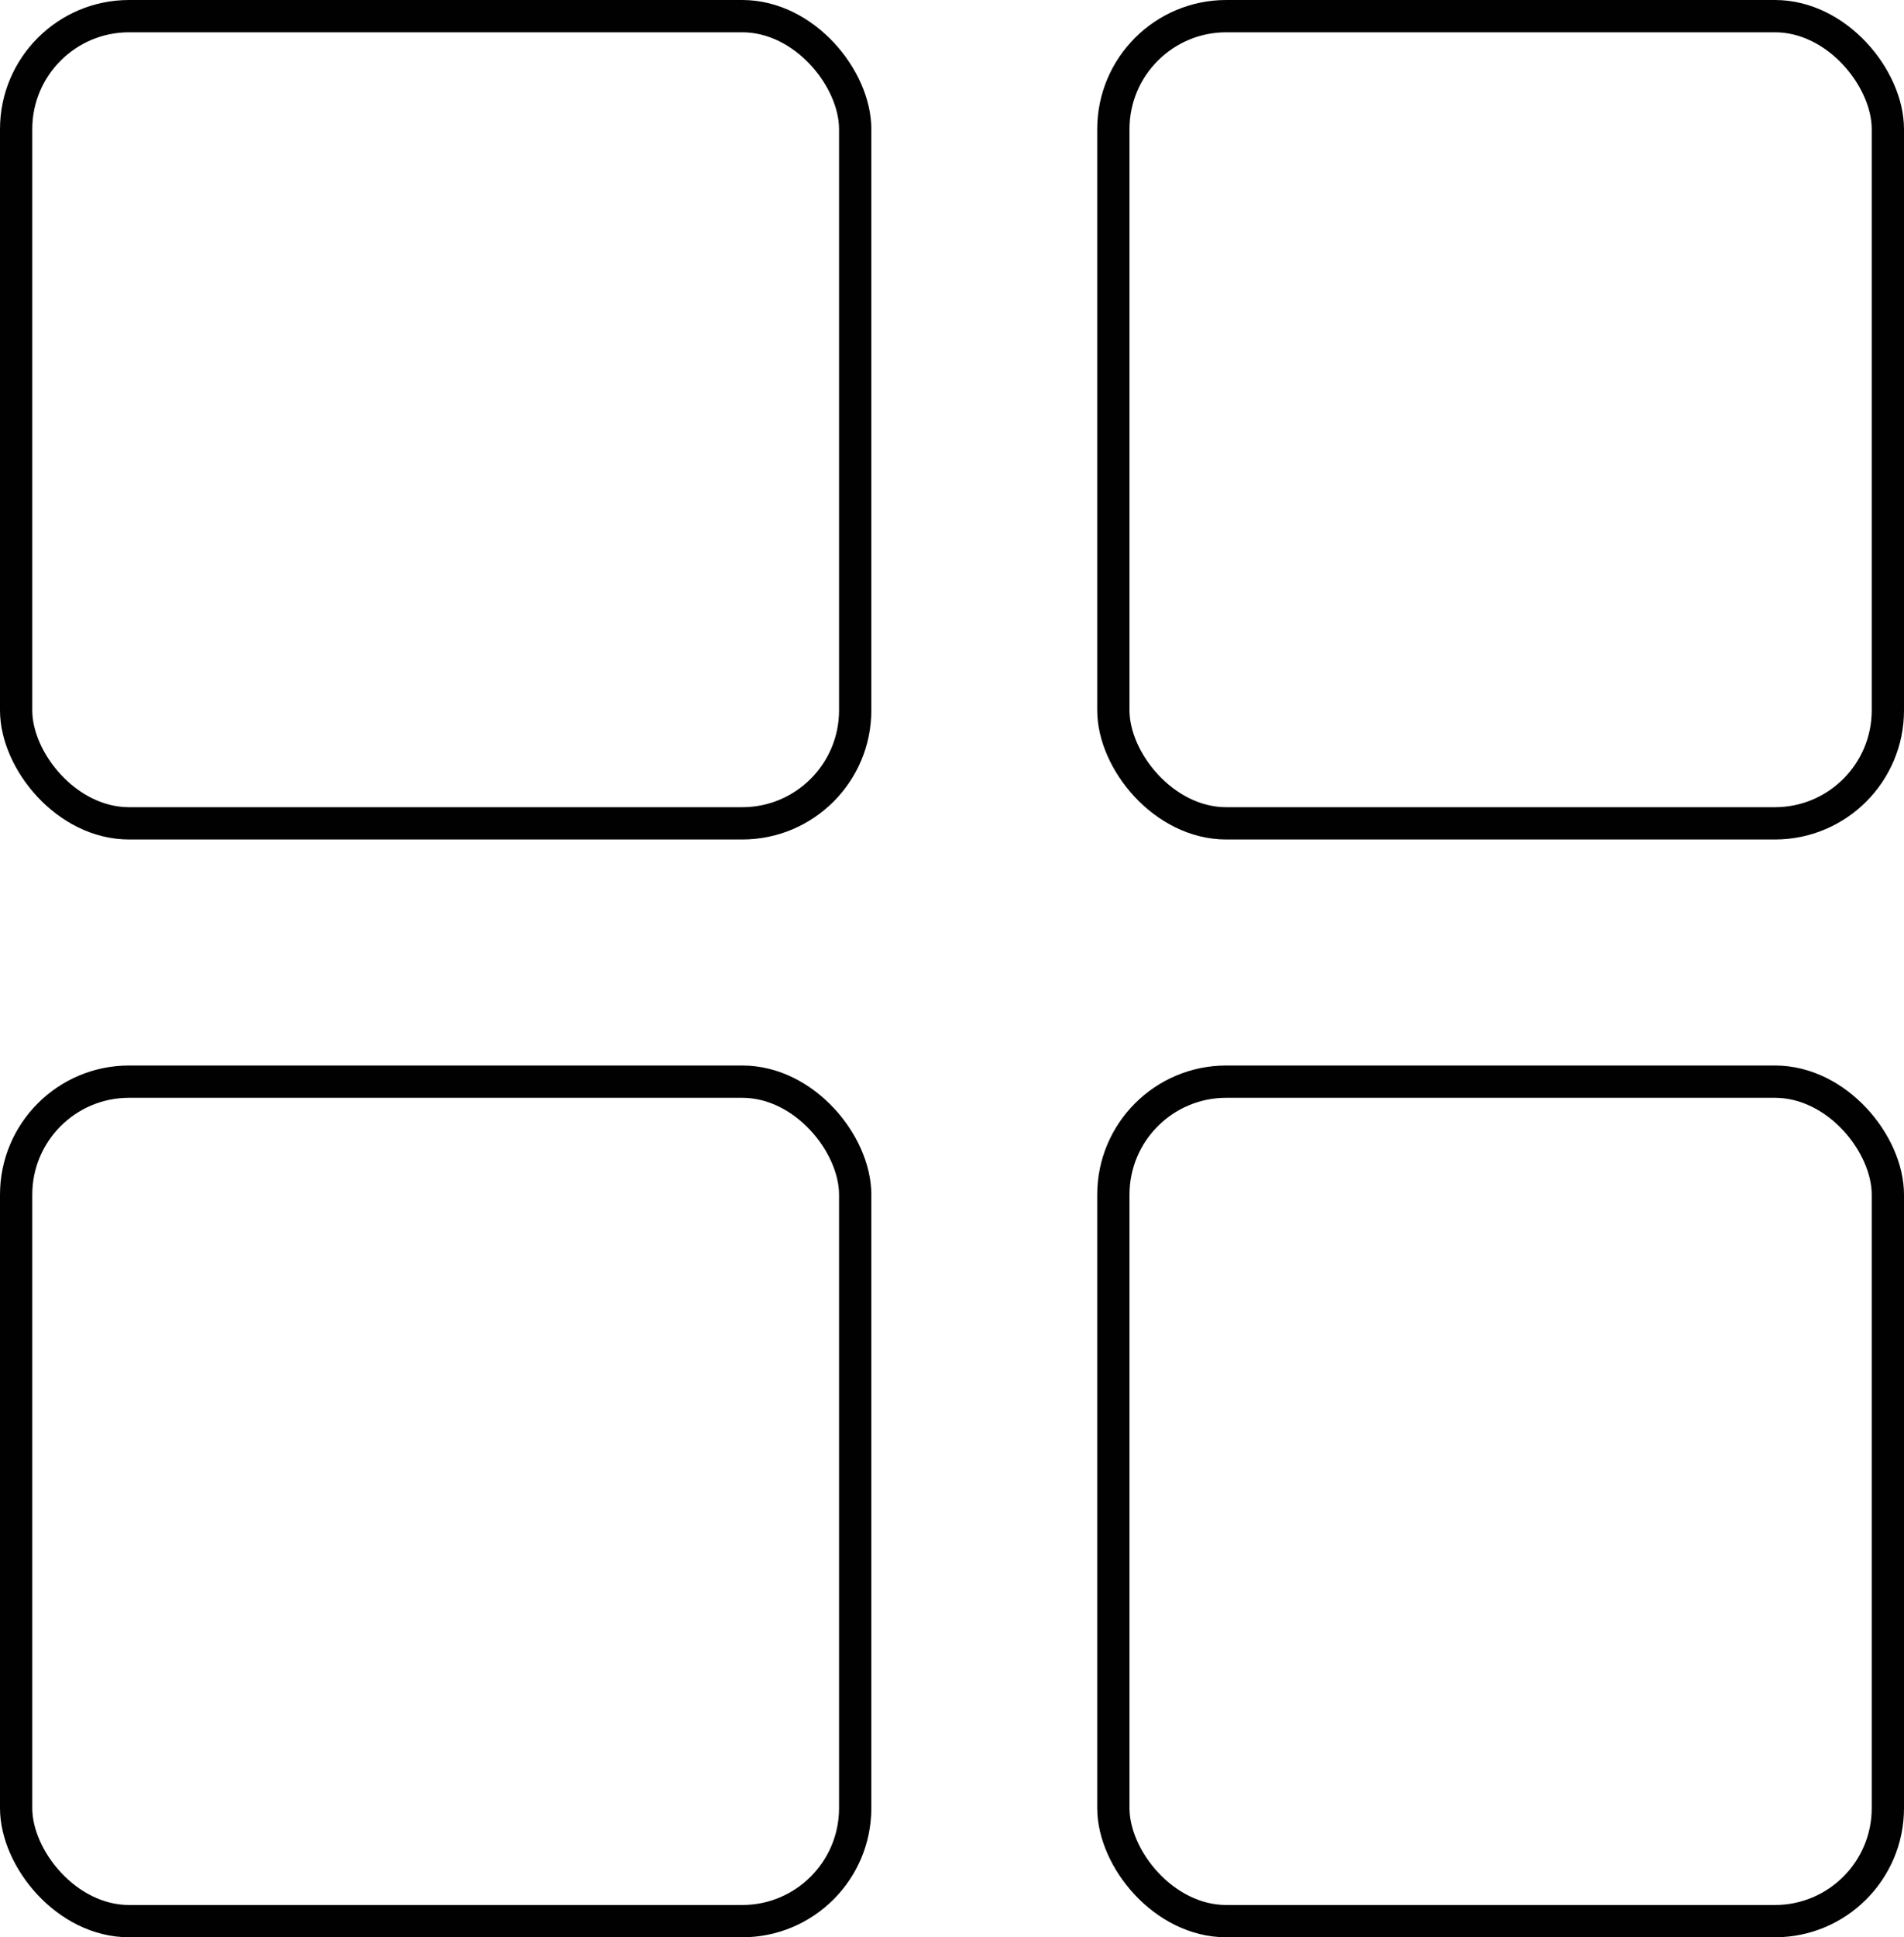
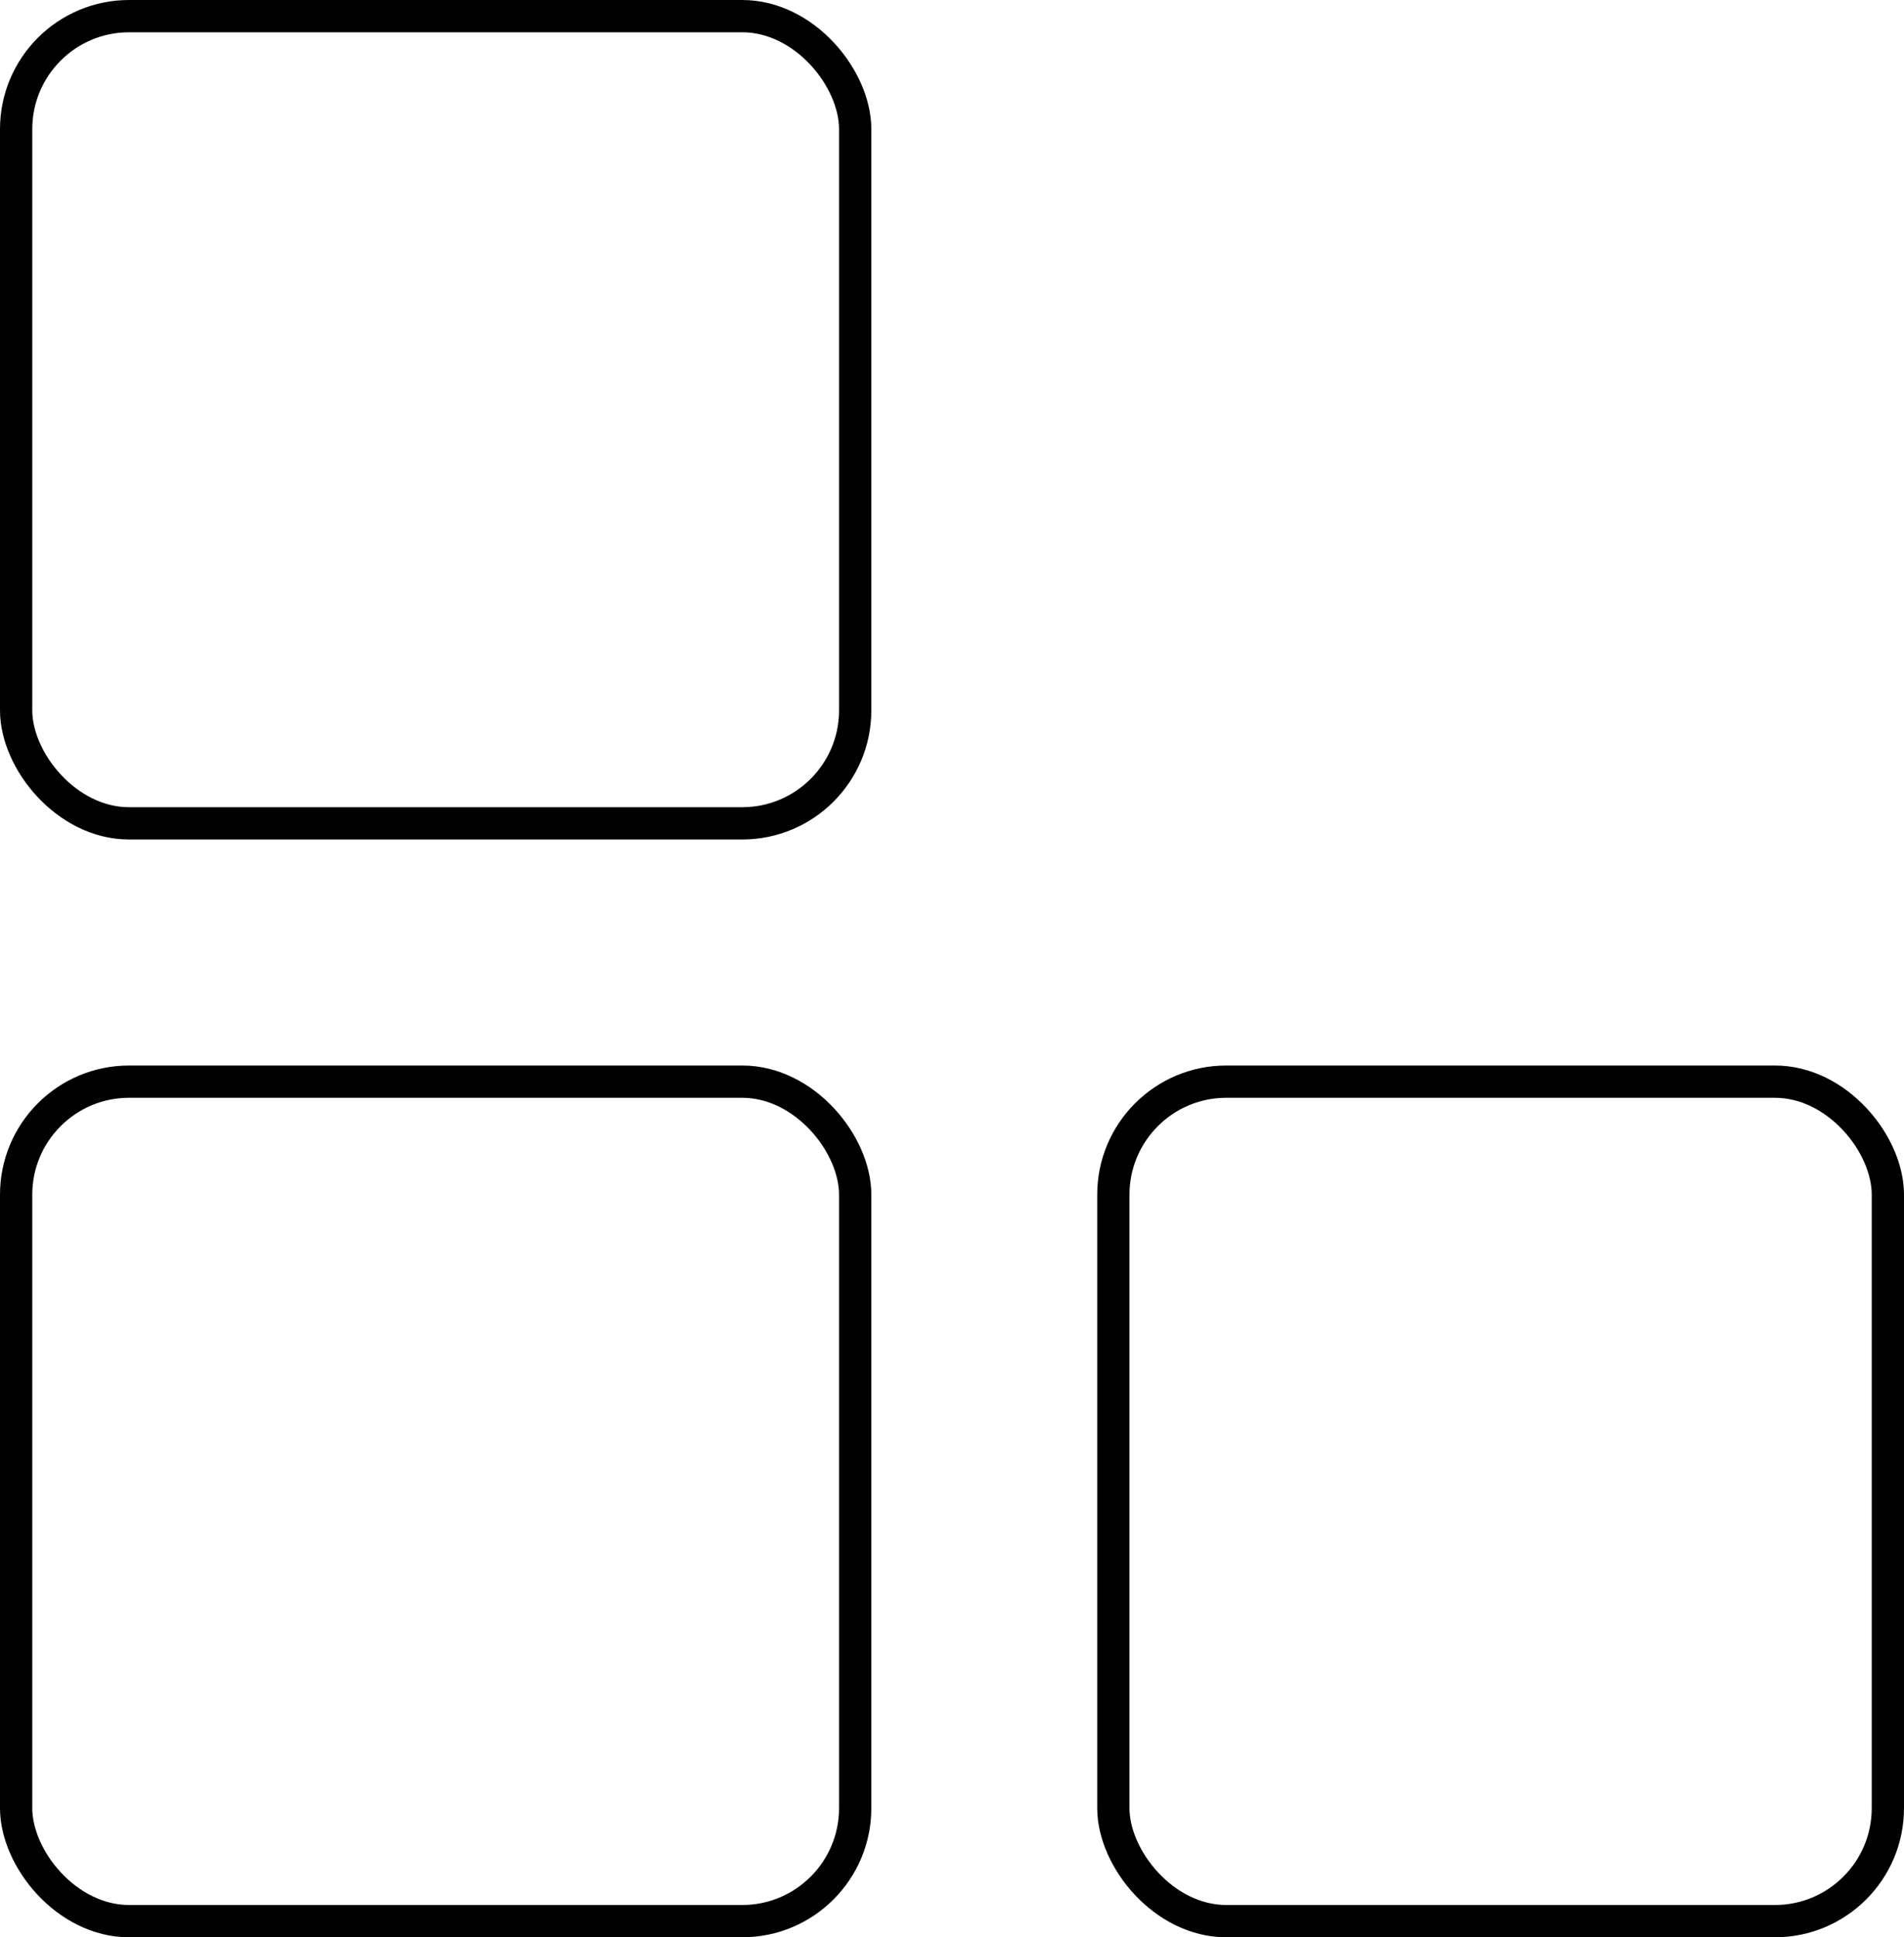
<svg xmlns="http://www.w3.org/2000/svg" width="59" height="60" viewBox="0 0 59 60">
  <g id="Group_39283" data-name="Group 39283" transform="translate(-1277 -513)">
    <g id="Rectangle_29539" data-name="Rectangle 29539" transform="translate(1277 513)" fill="none" stroke="#010101" stroke-width="1">
      <rect width="27" height="26" rx="4" stroke="none" />
      <rect x="0.5" y="0.5" width="26" height="25" rx="3.5" fill="none" />
    </g>
    <g id="Rectangle_29540" data-name="Rectangle 29540" transform="translate(1277 546)" fill="none" stroke="#010101" stroke-width="1">
-       <rect width="27" height="27" rx="4" stroke="none" />
      <rect x="0.5" y="0.5" width="26" height="26" rx="3.5" fill="none" />
    </g>
    <g id="Rectangle_29541" data-name="Rectangle 29541" transform="translate(1311 513)" fill="none" stroke="#010101" stroke-width="1">
      <rect width="25" height="26" rx="4" stroke="none" />
-       <rect x="0.5" y="0.5" width="24" height="25" rx="3.5" fill="none" />
    </g>
    <g id="Rectangle_29542" data-name="Rectangle 29542" transform="translate(1311 546)" fill="none" stroke="#010101" stroke-width="1">
-       <rect width="25" height="27" rx="4" stroke="none" />
      <rect x="0.5" y="0.5" width="24" height="26" rx="3.5" fill="none" />
    </g>
  </g>
</svg>